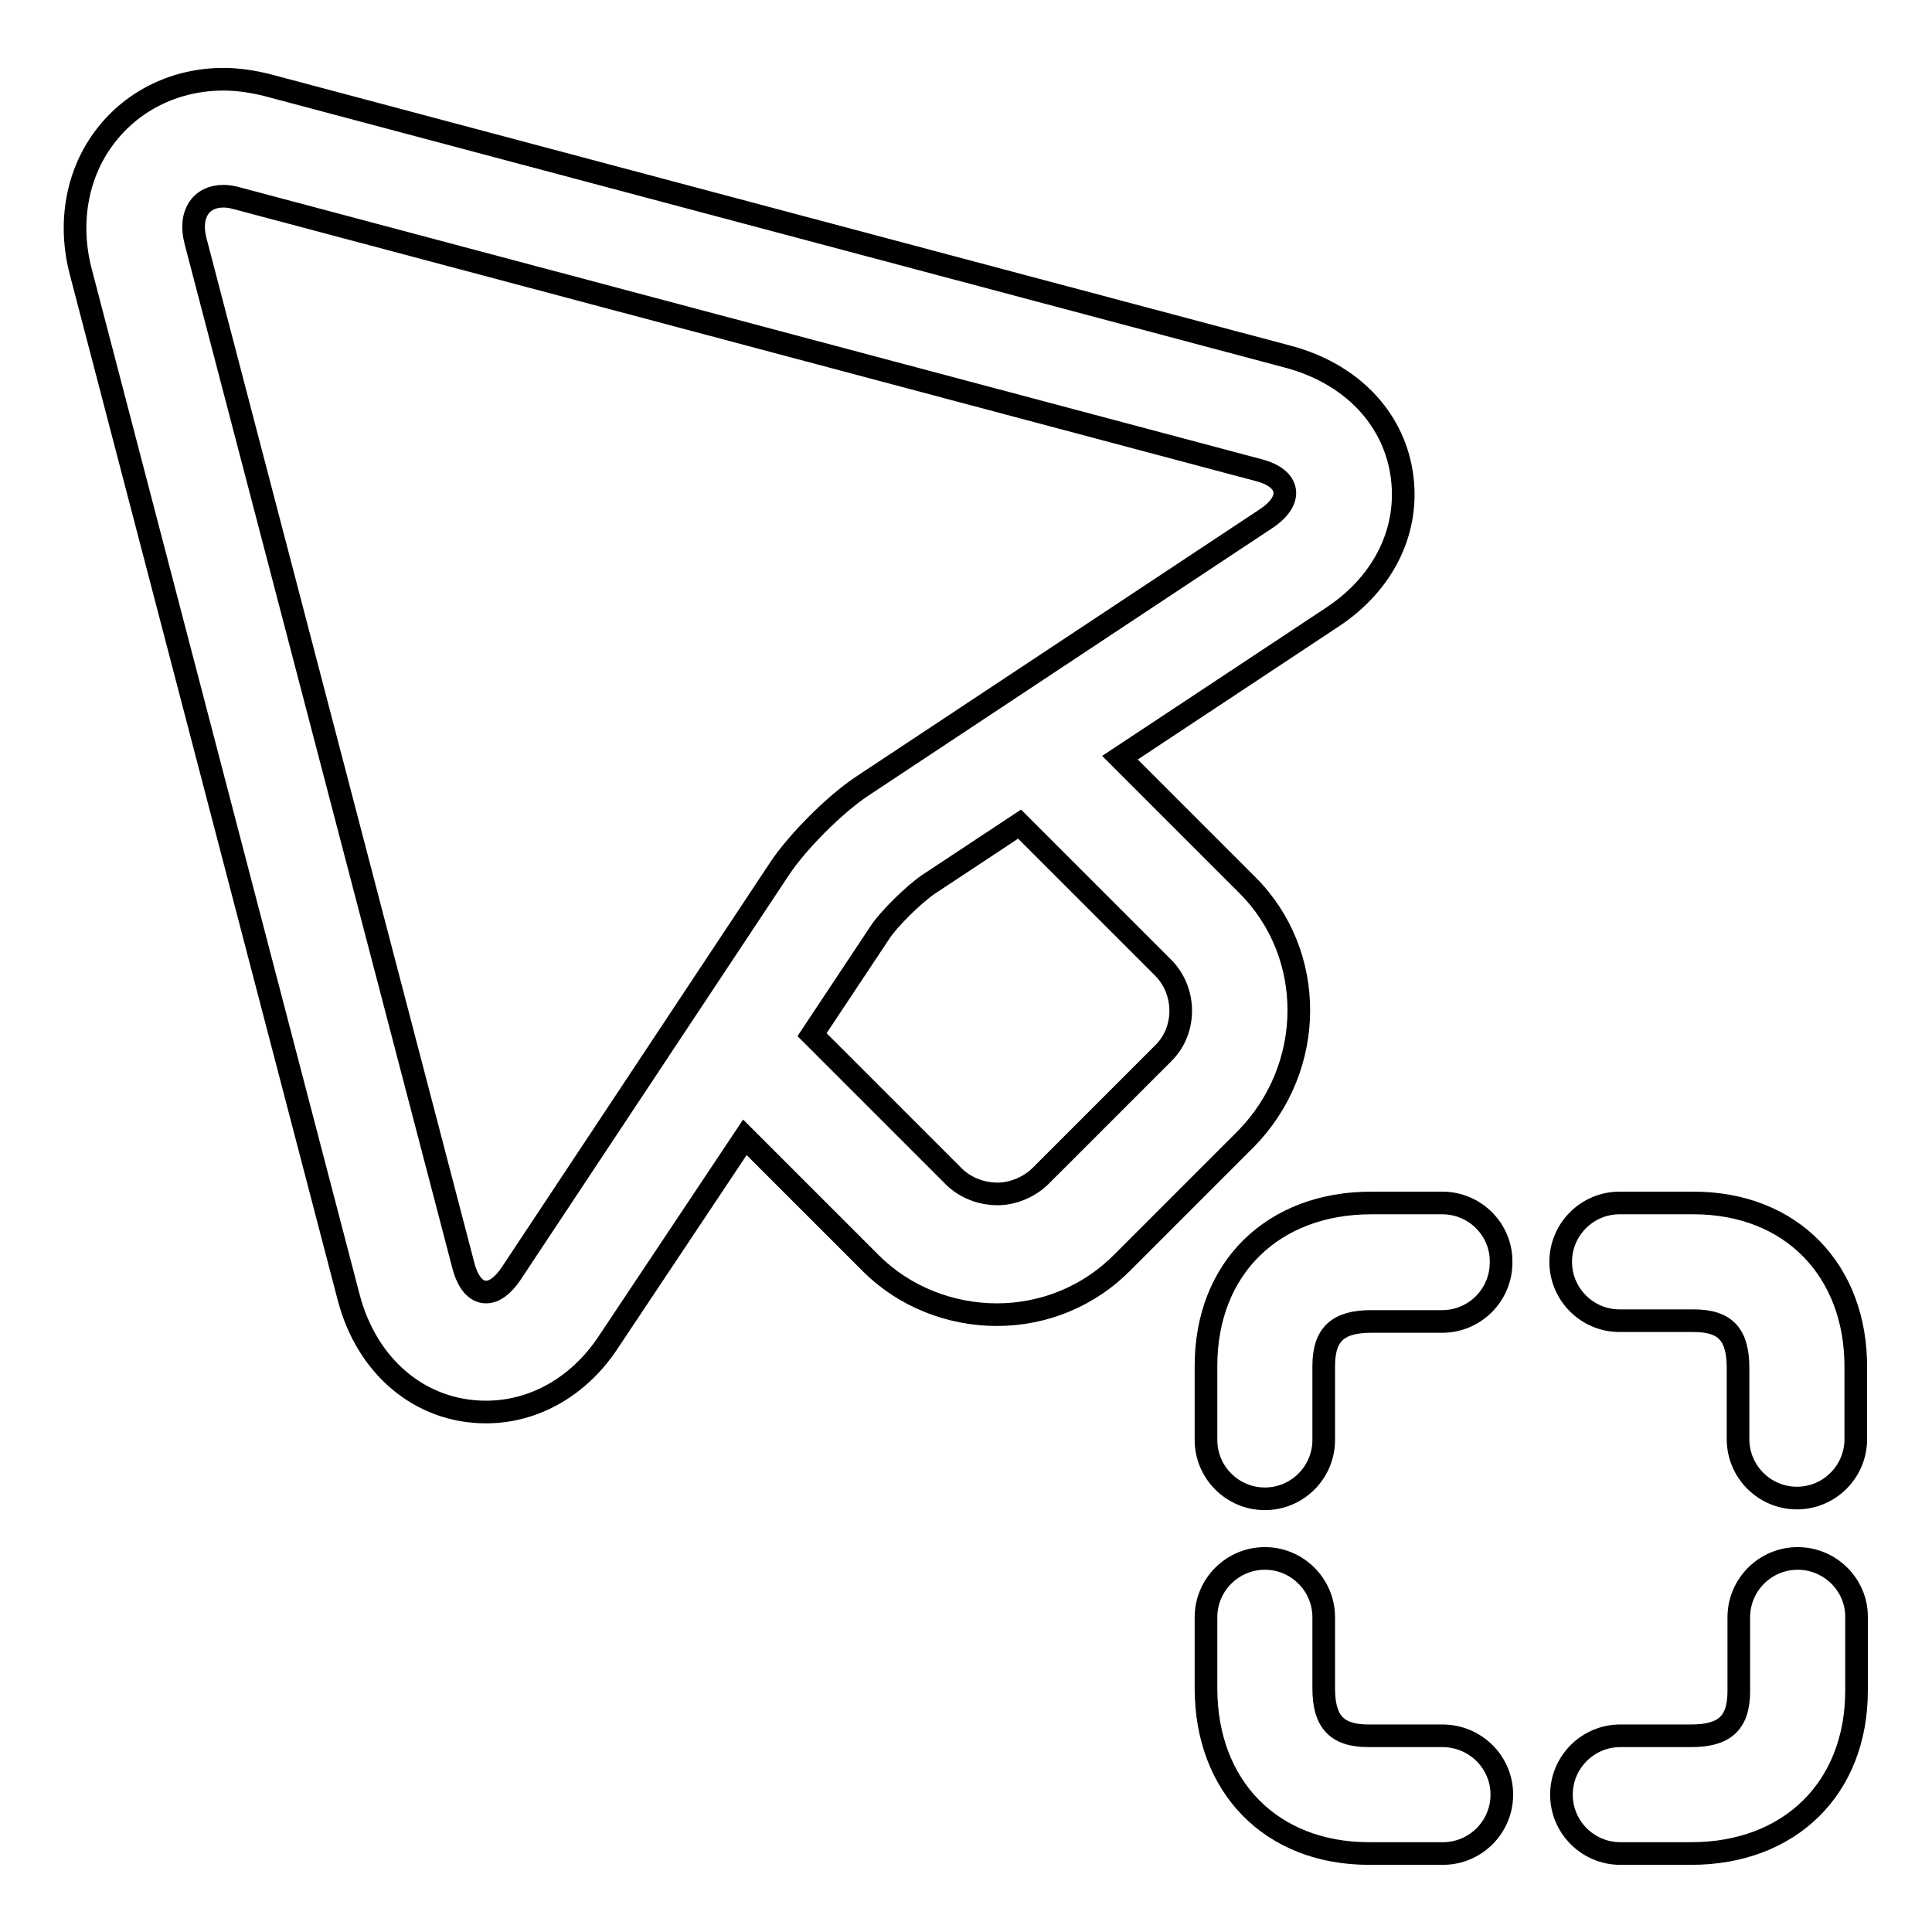
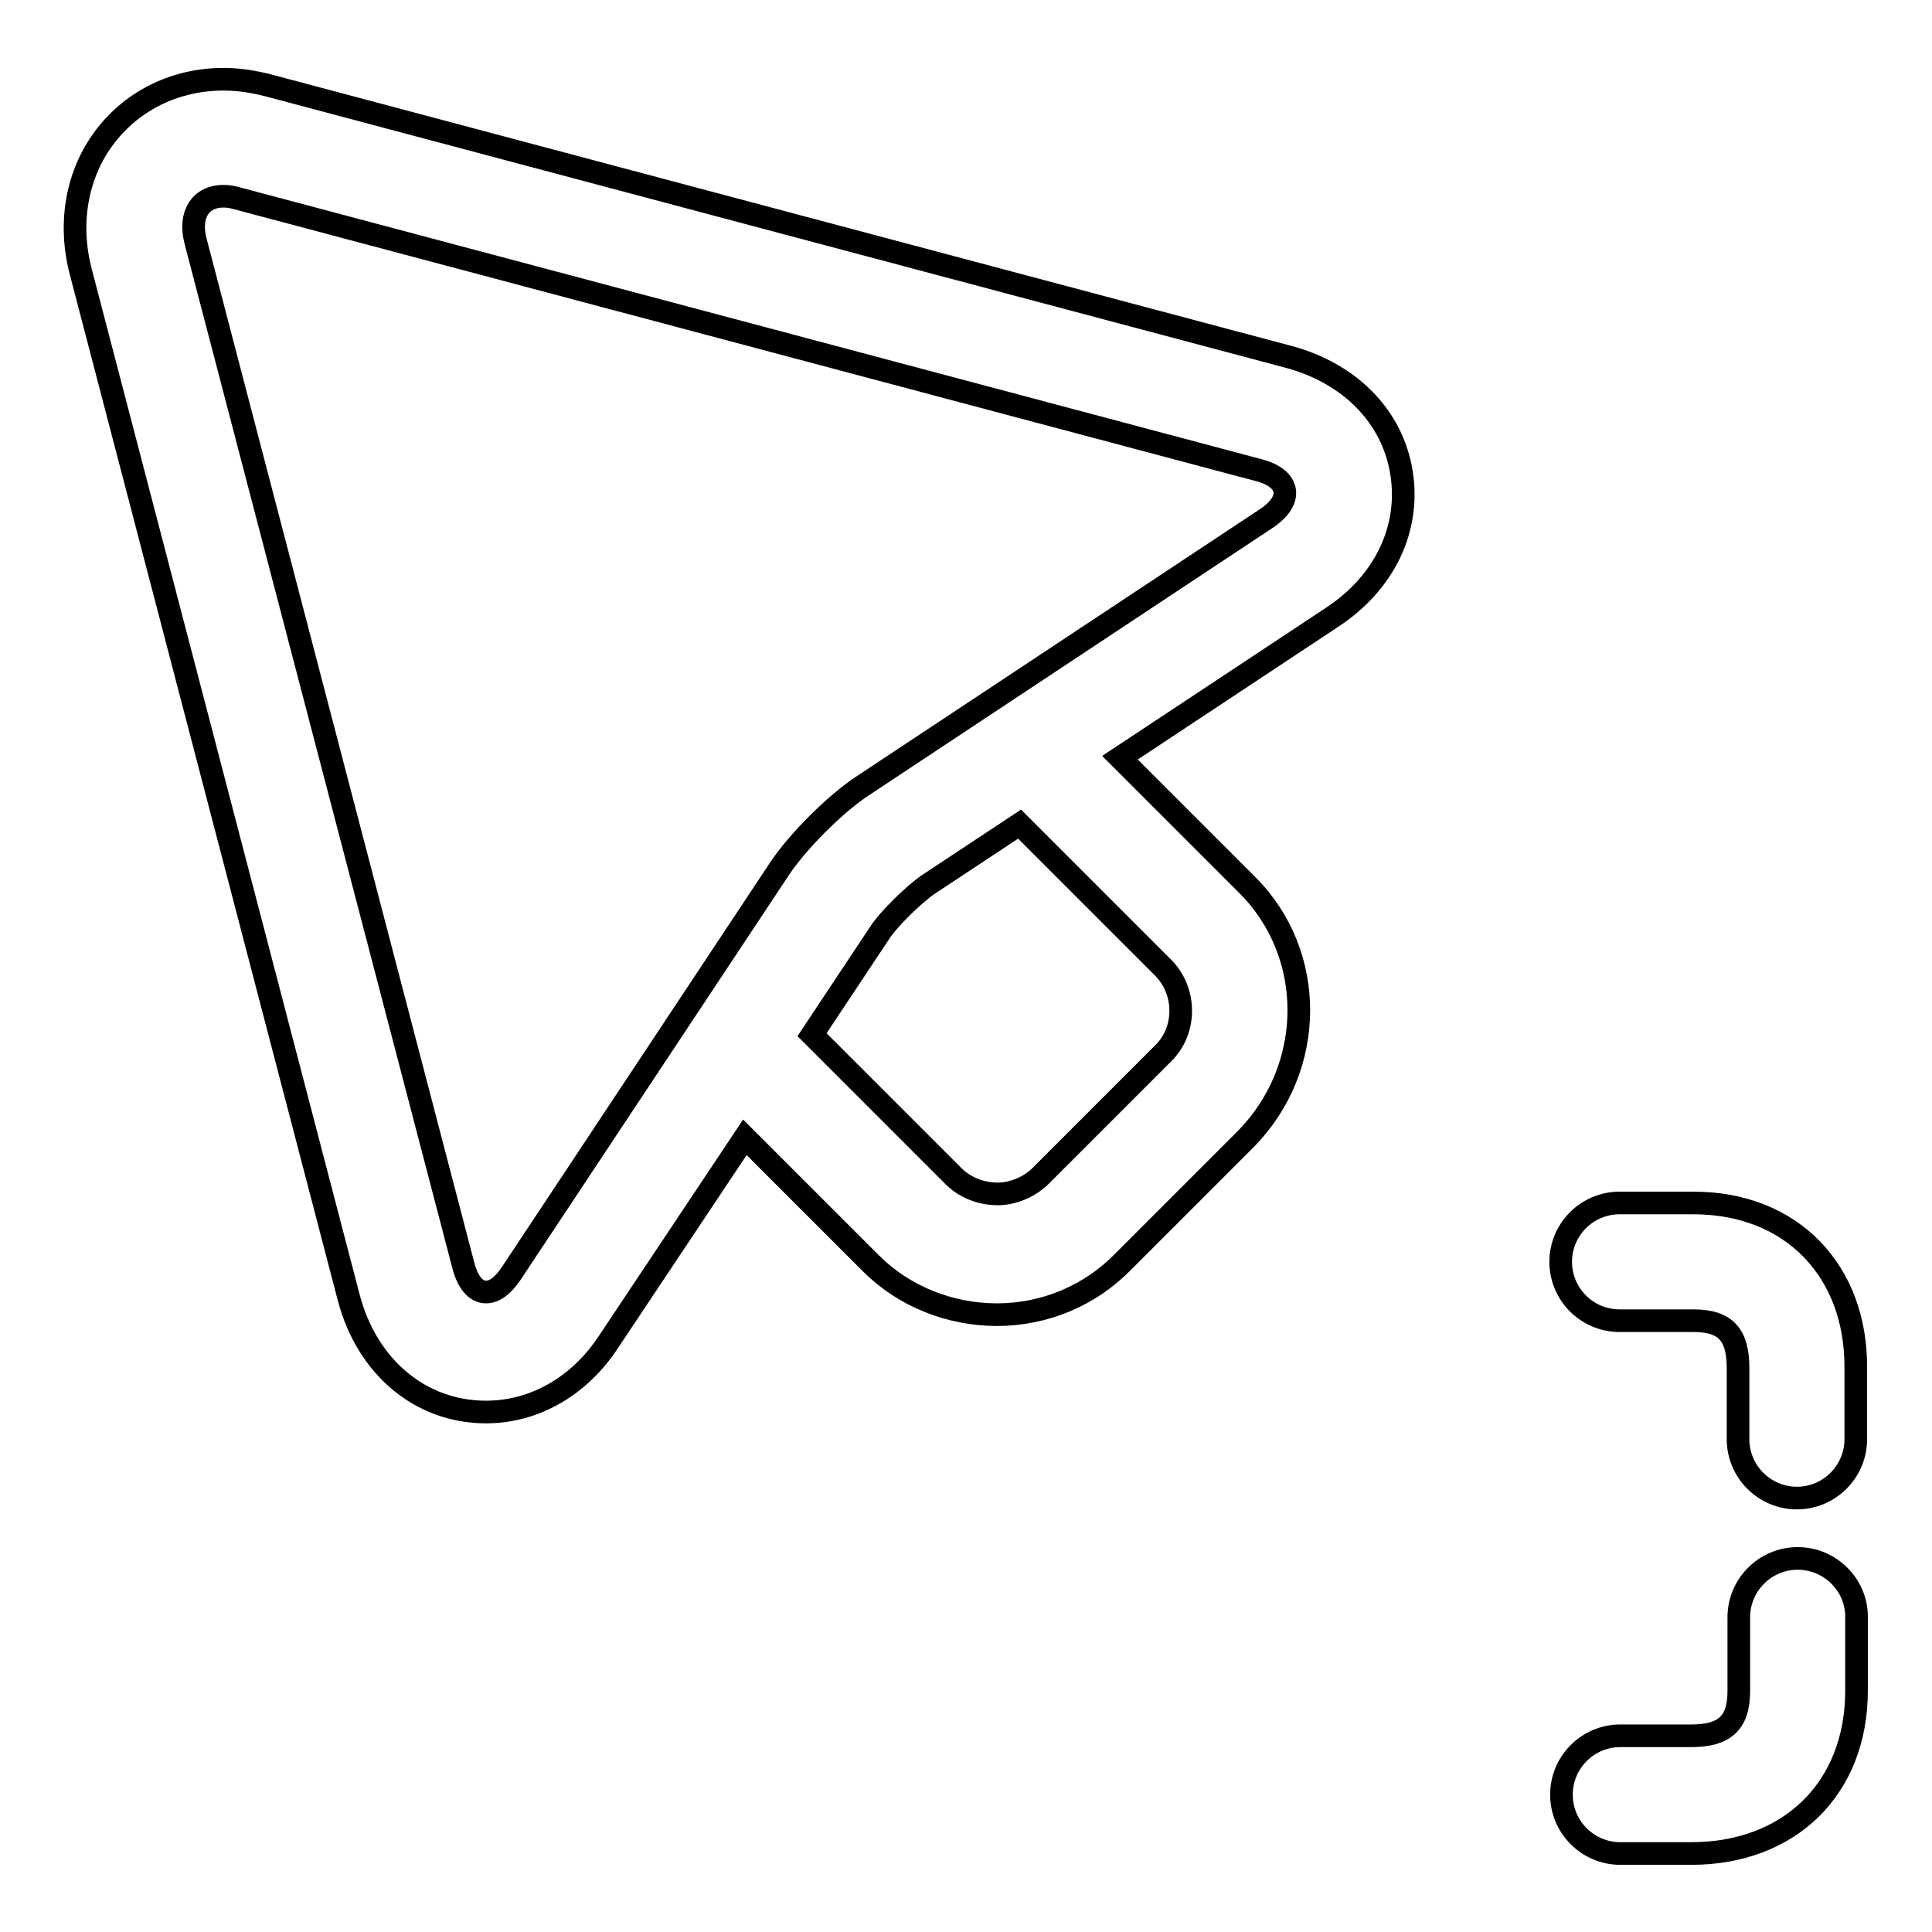
<svg xmlns="http://www.w3.org/2000/svg" version="1.1" x="0px" y="0px" viewBox="0 0 256 256" enable-background="new 0 0 256 256" xml:space="preserve">
  <g>
    <g>
      <g>
        <g>
-           <path stroke-width="3" fill-opacity="0" stroke="#000000" d="M191.1,159.4h-9.4c-13,0-21.9,8.6-21.9,21.6v9.8c0,4.3,3.5,7.8,7.8,7.8c4.3,0,7.8-3.5,7.8-7.8V181c0-4.3,2-5.9,6.3-5.9h9.4c4.3,0,7.8-3.5,7.8-7.8C199,163,195.5,159.4,191.1,159.4z" />
          <path stroke-width="3" fill-opacity="0" stroke="#000000" d="M224.4,159.4h-9.8c-4.3,0-7.8,3.5-7.8,7.8c0,4.3,3.5,7.8,7.8,7.8h9.8c4.3,0,5.9,1.9,5.9,6.3v9.4c0,4.3,3.5,7.8,7.8,7.8c4.3,0,7.8-3.5,7.8-7.8v-9.4C246,168.4,237.4,159.4,224.4,159.4z" />
          <path stroke-width="3" fill-opacity="0" stroke="#000000" d="M238.2,206.5c-4.3,0-7.8,3.5-7.8,7.8v9.8c0,4.3-2,5.9-6.3,5.9h-9.4c-4.3,0-7.8,3.5-7.8,7.8c0,4.3,3.5,7.8,7.8,7.8h9.4c13,0,21.9-8.6,21.9-21.6v-9.8C246,210,242.5,206.5,238.2,206.5z" />
-           <path stroke-width="3" fill-opacity="0" stroke="#000000" d="M191.1,230h-9.8c-4.3,0-5.9-2-5.9-6.3v-9.4c0-4.3-3.5-7.8-7.8-7.8c-4.3,0-7.8,3.5-7.8,7.8v9.4c0,13,8.6,21.9,21.6,21.9h9.8c4.3,0,7.8-3.5,7.8-7.8C199,233.5,195.5,230,191.1,230z" />
          <path stroke-width="3" fill-opacity="0" stroke="#000000" d="M165.3,117.3l-16.9-16.9l28.1-18.6c7-4.6,10.4-11.8,9.2-19.2c-1.2-7.4-6.8-13.1-14.9-15.3l-135.3-36c-2-0.5-3.9-0.8-5.9-0.8c-6.2,0-11.9,2.7-15.6,7.5c-3.8,4.9-5,11.5-3.3,18l35.5,135.9c2.4,9.2,9.5,15.2,18.2,15.2c6.4,0,12.4-3.4,16.3-9.4l18-27l16.7,16.7c4.4,4.4,10.5,6.8,16.7,6.8c6.3,0,12.3-2.5,16.7-7l16.3-16.3C174.4,141.4,174.4,126.4,165.3,117.3z M67.7,168.8c-1.1,1.6-2.2,2.4-3.3,2.4c-1.3,0-2.4-1.2-3-3.5L25.9,31.9C25,28.4,26.6,26,29.6,26c0.6,0,1.2,0.1,1.9,0.3l135.3,36c4.2,1.1,4.6,4,1,6.4l-53.6,35.5c-3.6,2.4-8.5,7.3-10.9,10.9L67.7,168.8z M154.2,139.5l-16.3,16.3c-1.5,1.5-3.7,2.4-5.7,2.4s-4.1-0.7-5.7-2.2l-18.9-18.9l8.9-13.4c1.2-1.9,4.6-5.2,6.5-6.5l12.1-8l19.1,19.1C157.2,131.4,157.2,136.5,154.2,139.5z" />
        </g>
      </g>
      <g />
      <g />
      <g />
      <g />
      <g />
      <g />
      <g />
      <g />
      <g />
      <g />
      <g />
      <g />
      <g />
      <g />
      <g />
    </g>
  </g>
</svg>